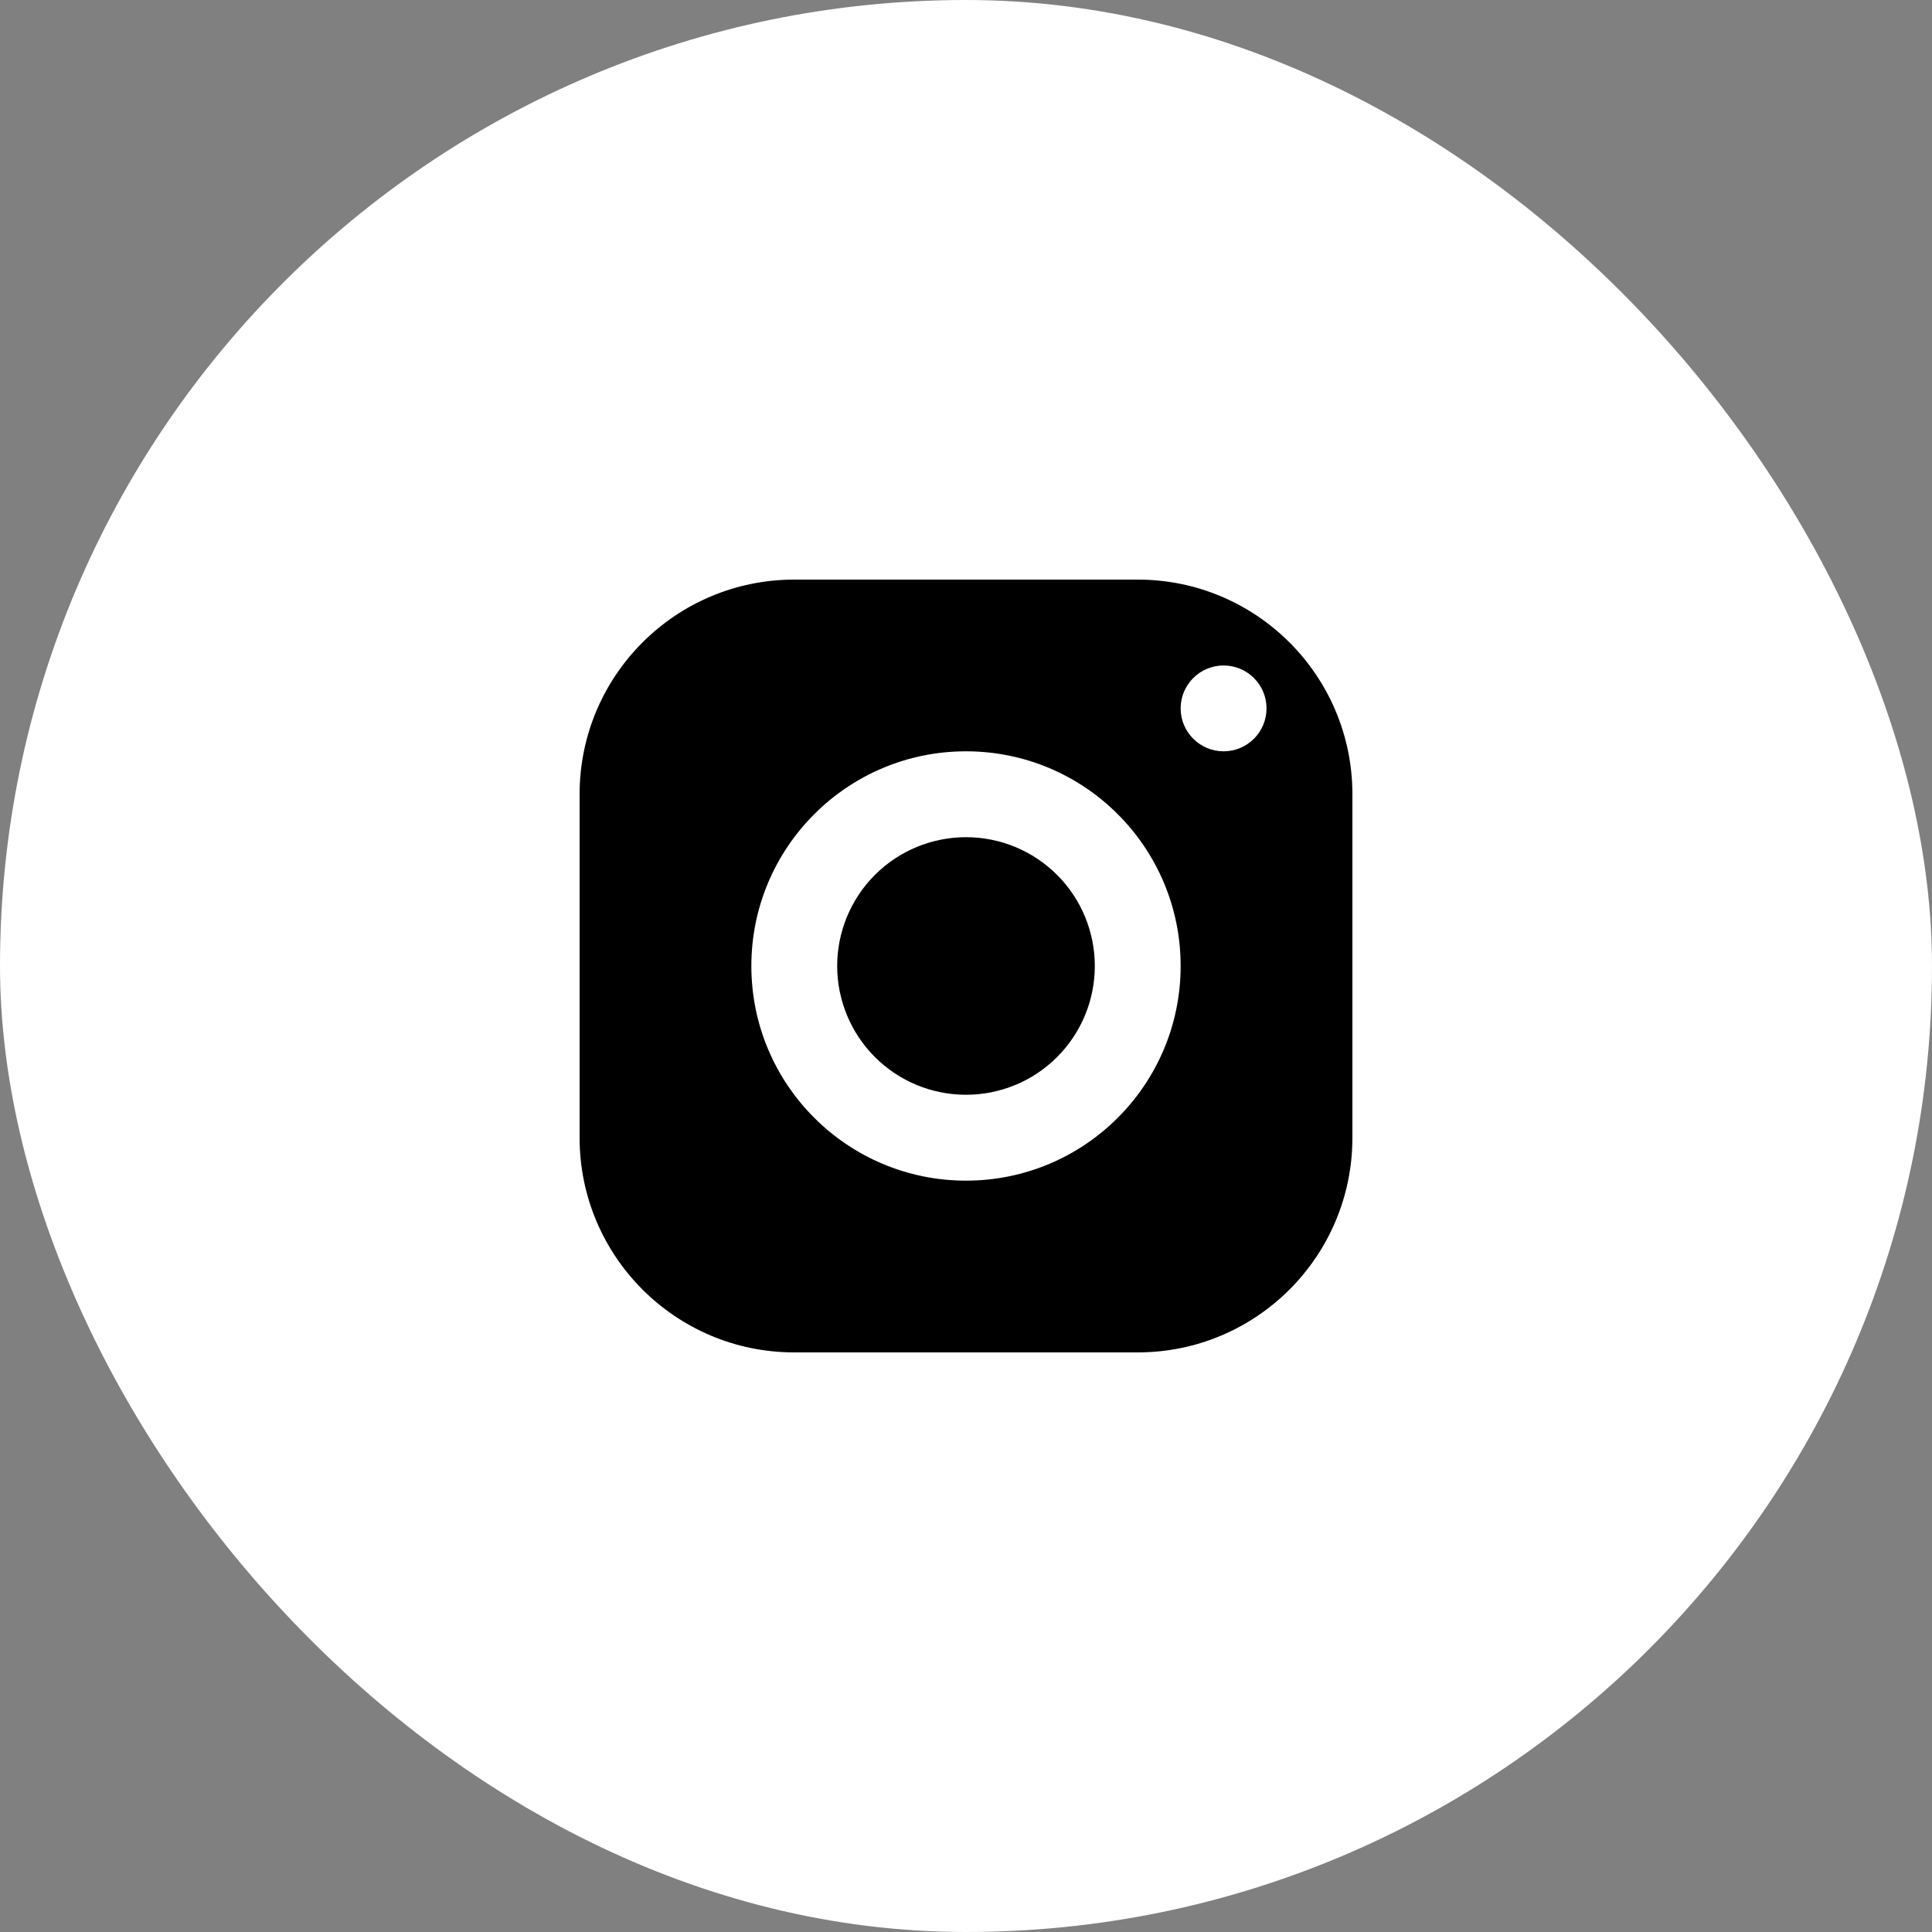
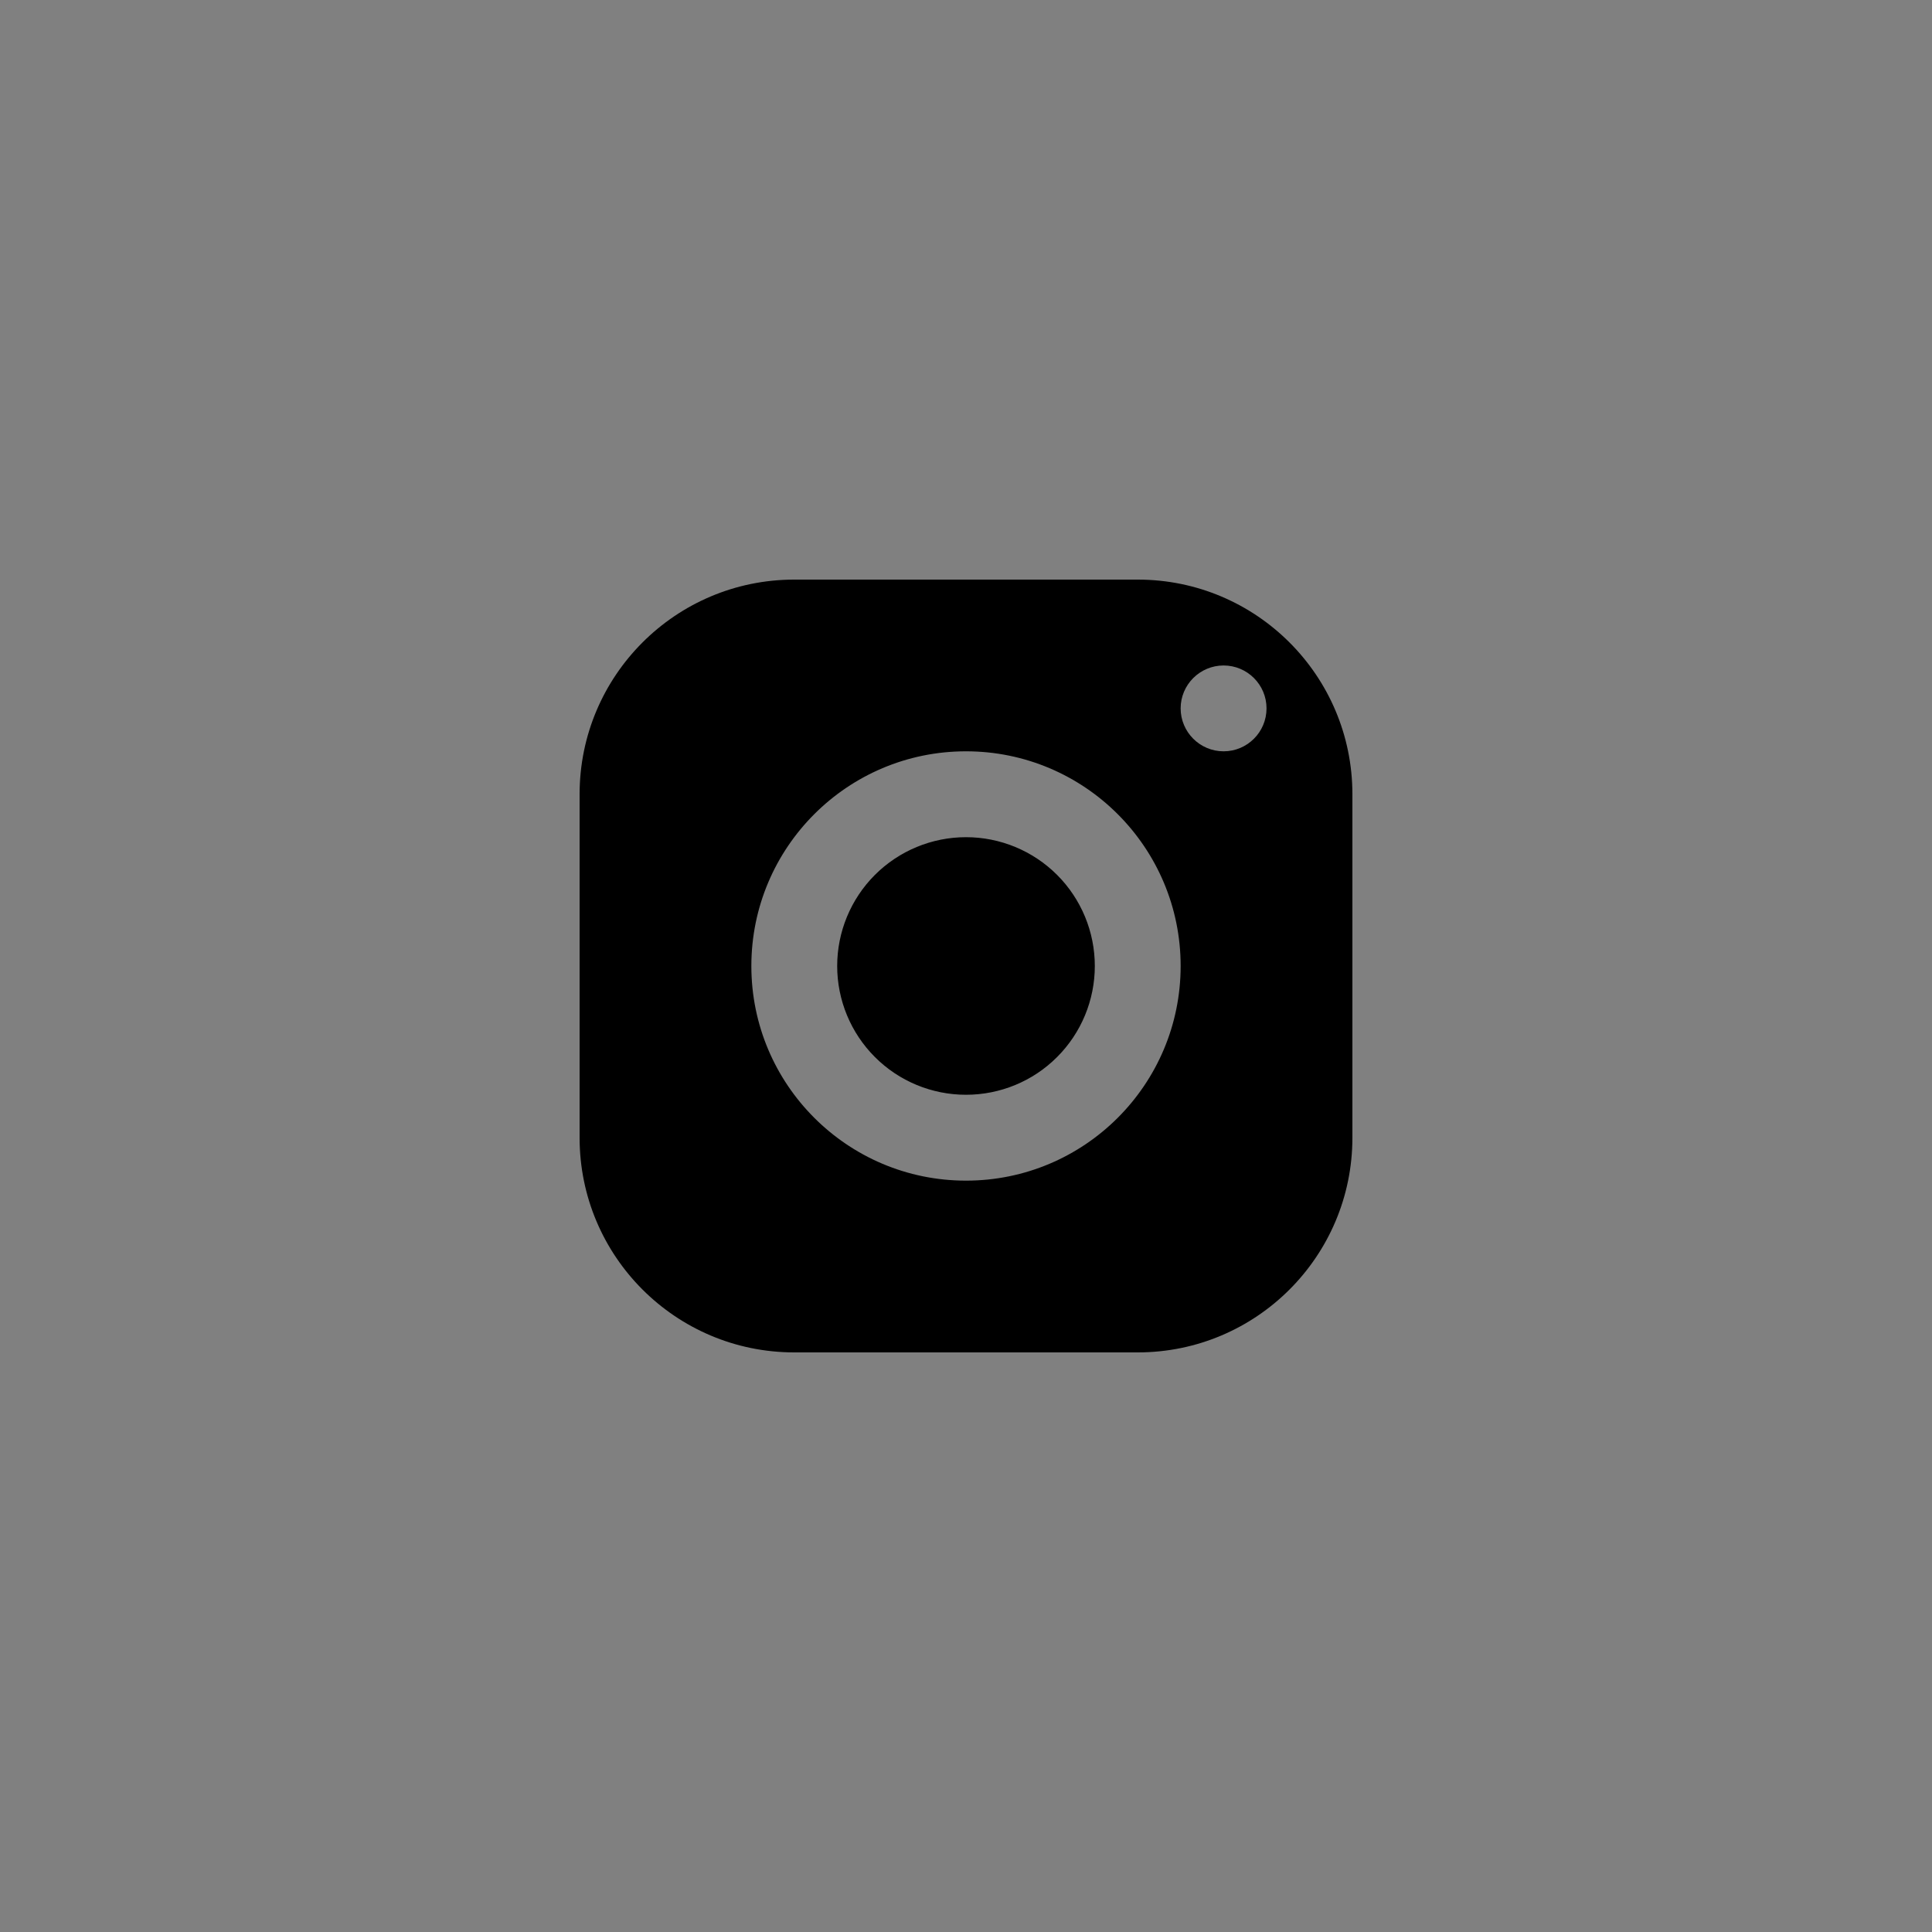
<svg xmlns="http://www.w3.org/2000/svg" width="40" height="40" viewBox="0 0 40 40" fill="none">
  <rect x="0" y="0" width="40" height="40" fill="#808080" stroke="none" />
  <g id="Frame 7819">
-     <rect width="40" height="40" rx="20" fill="white" />
    <path id="Vector" d="M16.444 12C13.99 12 12 13.99 12 16.444V23.555C12 26.01 13.99 28 16.444 28H23.556C26.01 28 28 26.01 28 23.555V16.444C28 13.99 26.01 12 23.556 12H16.444ZM25.333 13.778C25.824 13.778 26.222 14.176 26.222 14.666C26.222 15.157 25.824 15.555 25.333 15.555C24.843 15.555 24.444 15.157 24.444 14.666C24.444 14.176 24.843 13.778 25.333 13.778ZM20 15.555C22.454 15.555 24.444 17.546 24.444 20C24.444 22.454 22.454 24.444 20 24.444C17.546 24.444 15.556 22.454 15.556 20C15.556 17.546 17.546 15.555 20 15.555ZM20 17.333C19.293 17.333 18.614 17.614 18.114 18.114C17.614 18.614 17.333 19.293 17.333 20C17.333 20.707 17.614 21.385 18.114 21.885C18.614 22.386 19.293 22.666 20 22.666C20.707 22.666 21.386 22.386 21.886 21.885C22.386 21.385 22.667 20.707 22.667 20C22.667 19.293 22.386 18.614 21.886 18.114C21.386 17.614 20.707 17.333 20 17.333Z" fill="black" />
  </g>
</svg>